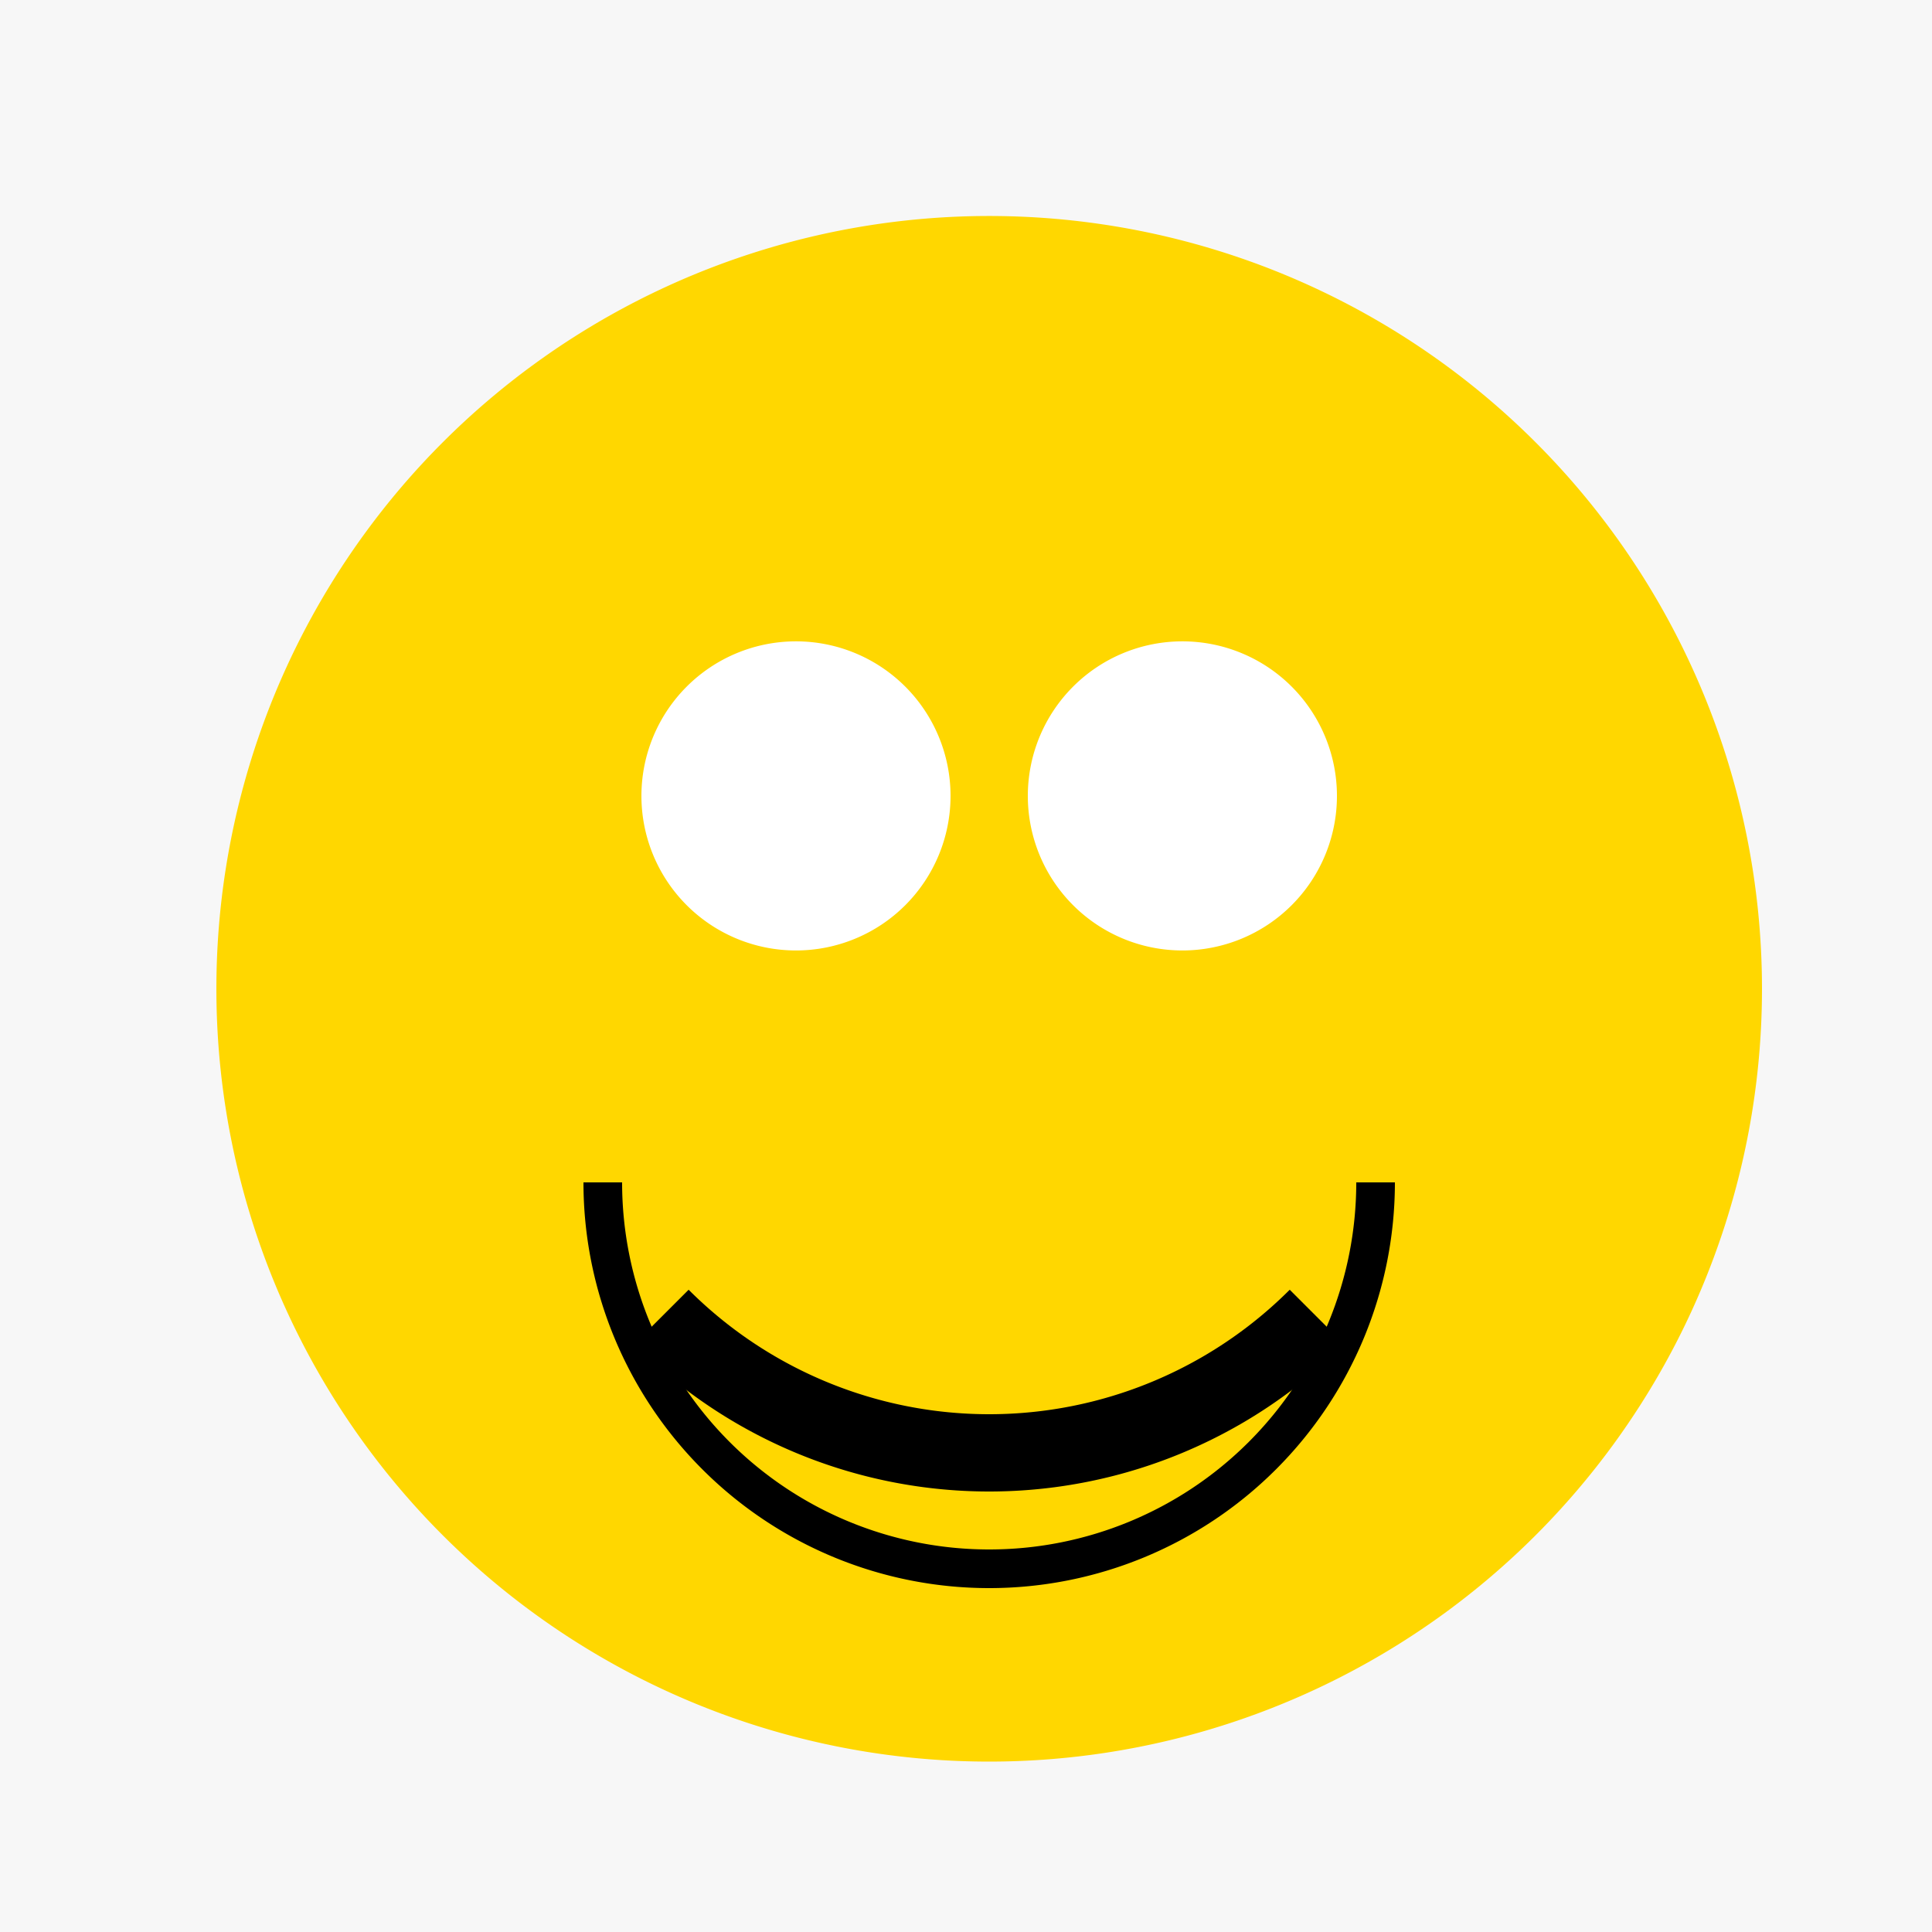
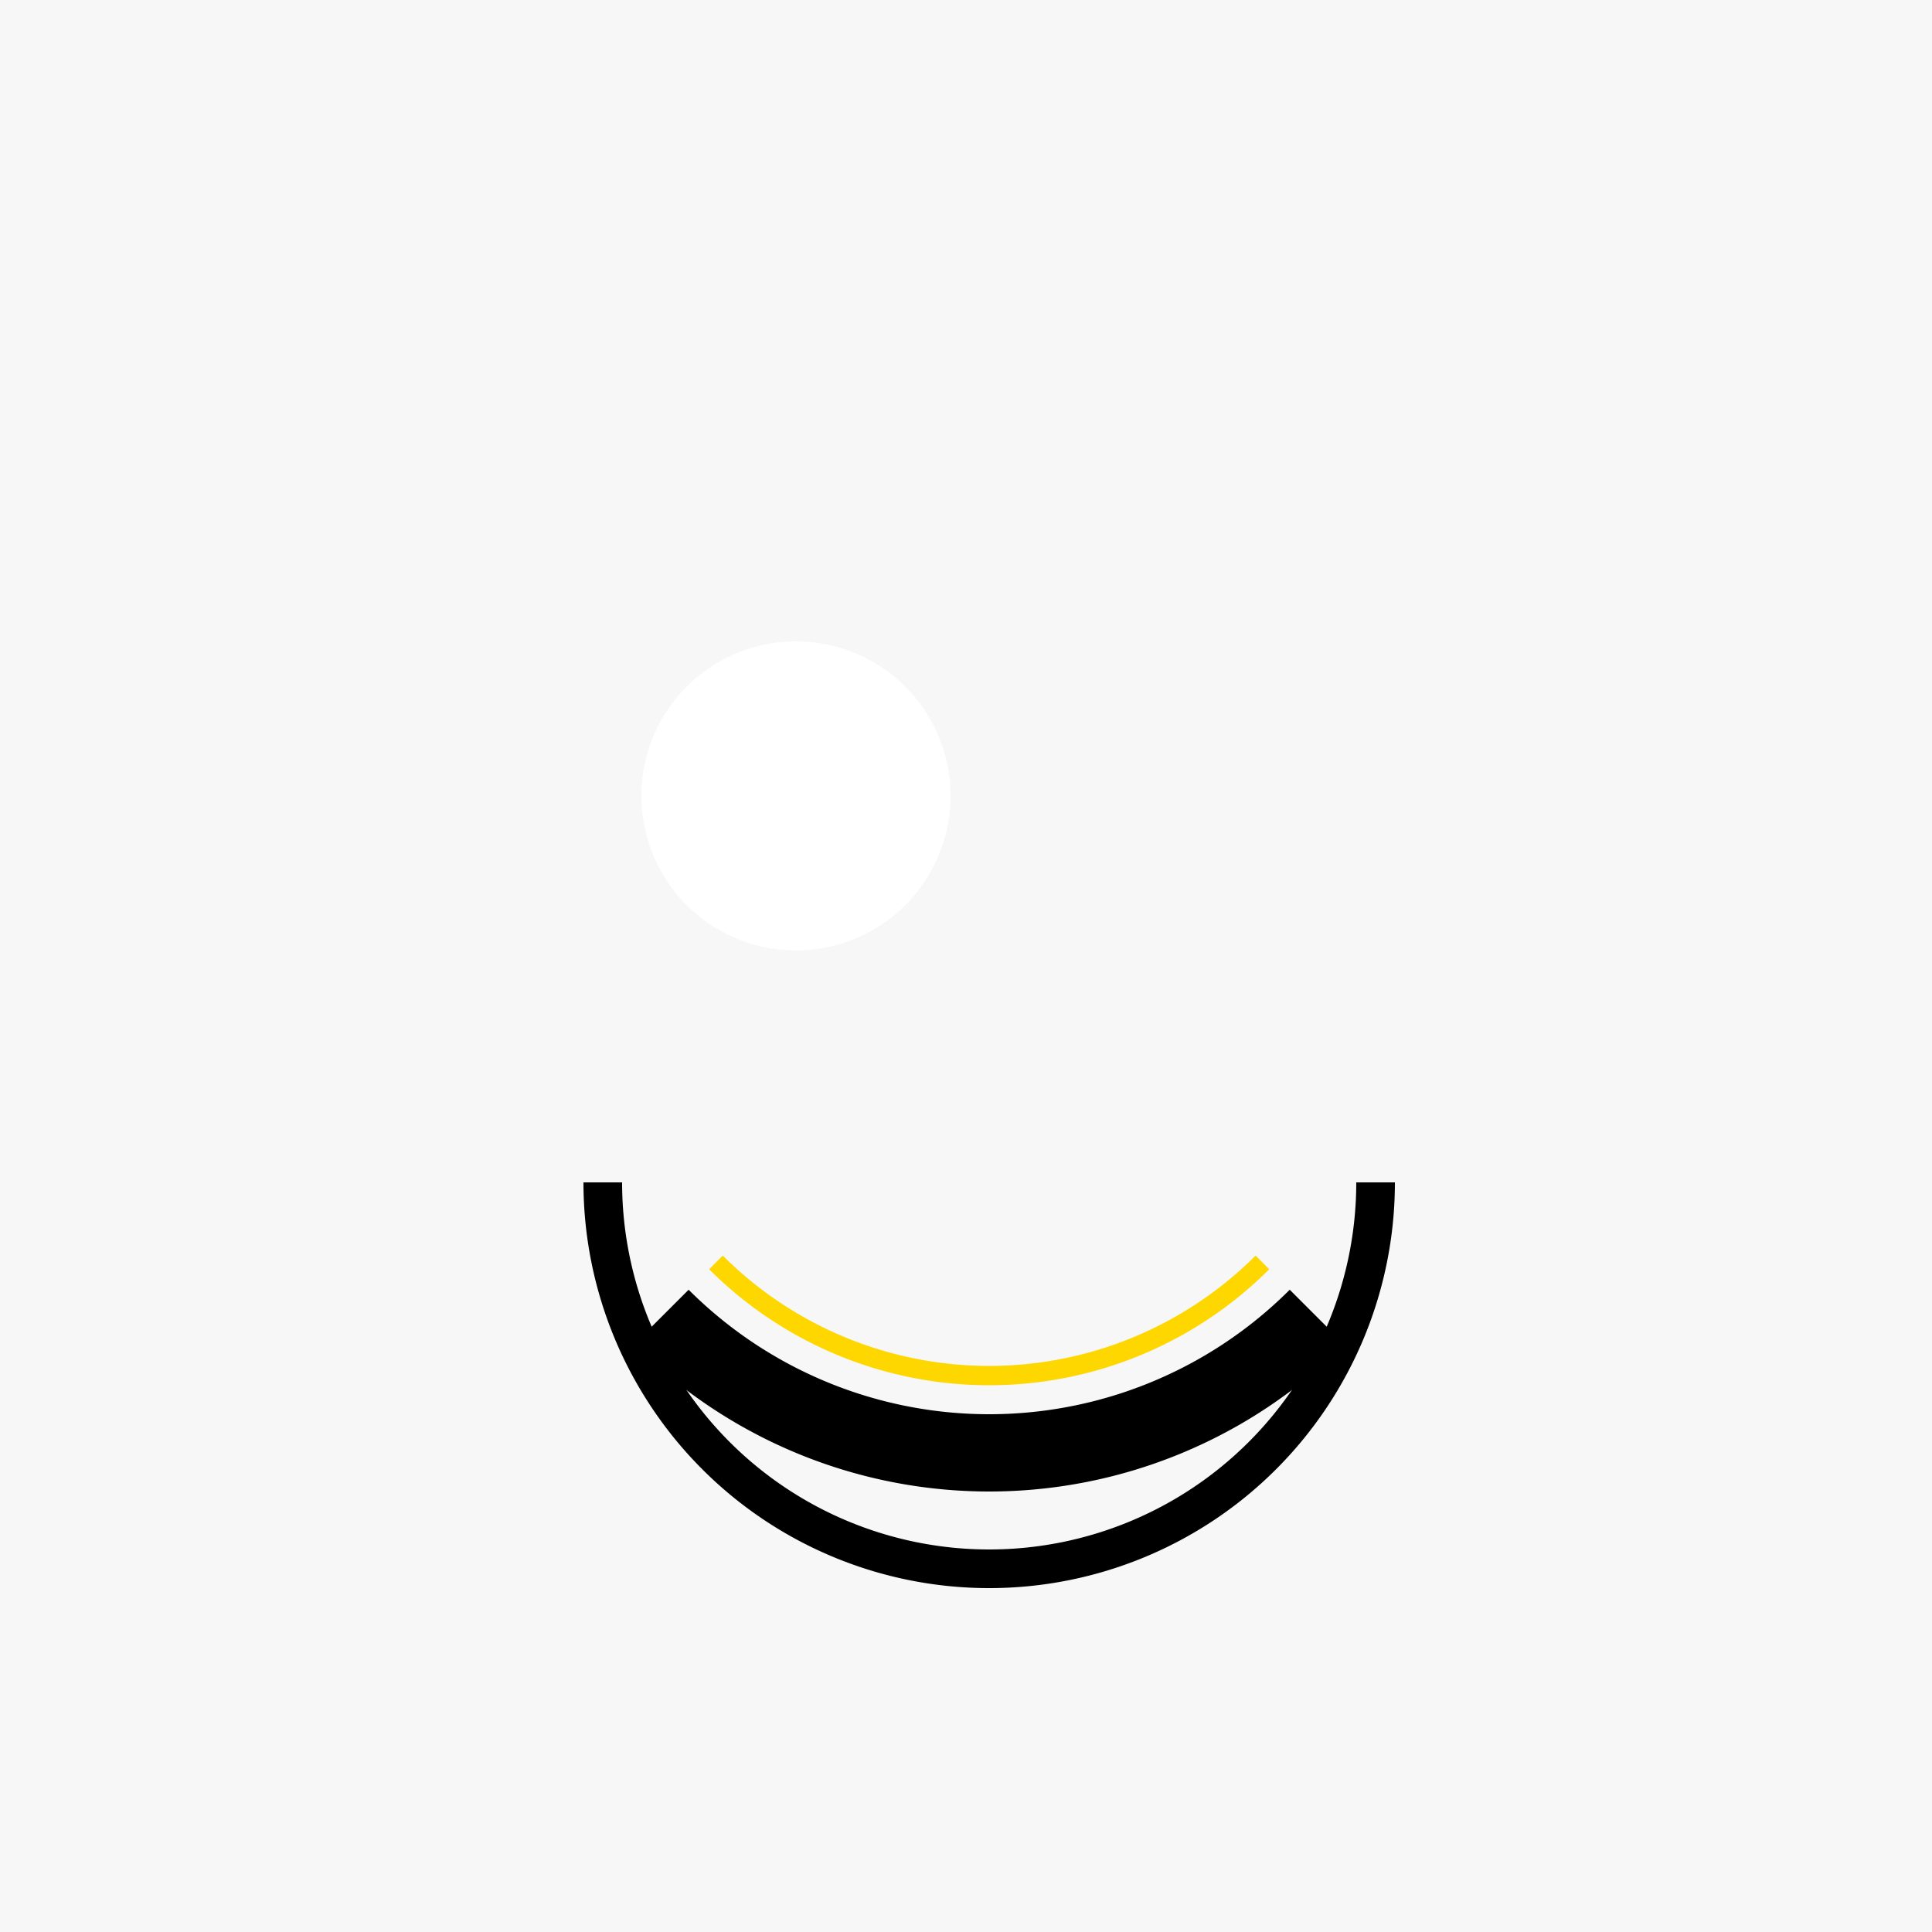
<svg xmlns="http://www.w3.org/2000/svg" width="500" height="500">
  <defs />
  <g>
    <rect fill="#F7F7F7" stroke="none" x="0" y="0" width="512" height="512" />
-     <path fill="#FFD700" stroke="none" paint-order="stroke fill markers" d=" M 456 256 A 200 200 0 1 1 456 255.8" />
    <path fill="#FFFFFF" stroke="none" paint-order="stroke fill markers" d=" M 246 206 A 40 40 0 1 1 246 205.96" />
-     <path fill="#FFFFFF" stroke="none" paint-order="stroke fill markers" d=" M 346 206 A 40 40 0 1 1 346 205.96" />
    <path fill="none" stroke="#000000" paint-order="fill stroke markers" d=" M 356 306 A 100 100 0 0 1 156 306" stroke-miterlimit="10" stroke-width="10" stroke-dasharray="" />
    <path fill="none" stroke="#000000" paint-order="fill stroke markers" d=" M 340.853 340.853 A 120 120 0 0 1 171.147 340.853" stroke-miterlimit="10" stroke-width="20" stroke-dasharray="" />
    <path fill="none" stroke="#FFD700" paint-order="fill stroke markers" d=" M 326.711 326.711 A 100 100 0 0 1 185.289 326.711" stroke-miterlimit="10" stroke-width="5" stroke-dasharray="" />
  </g>
</svg>